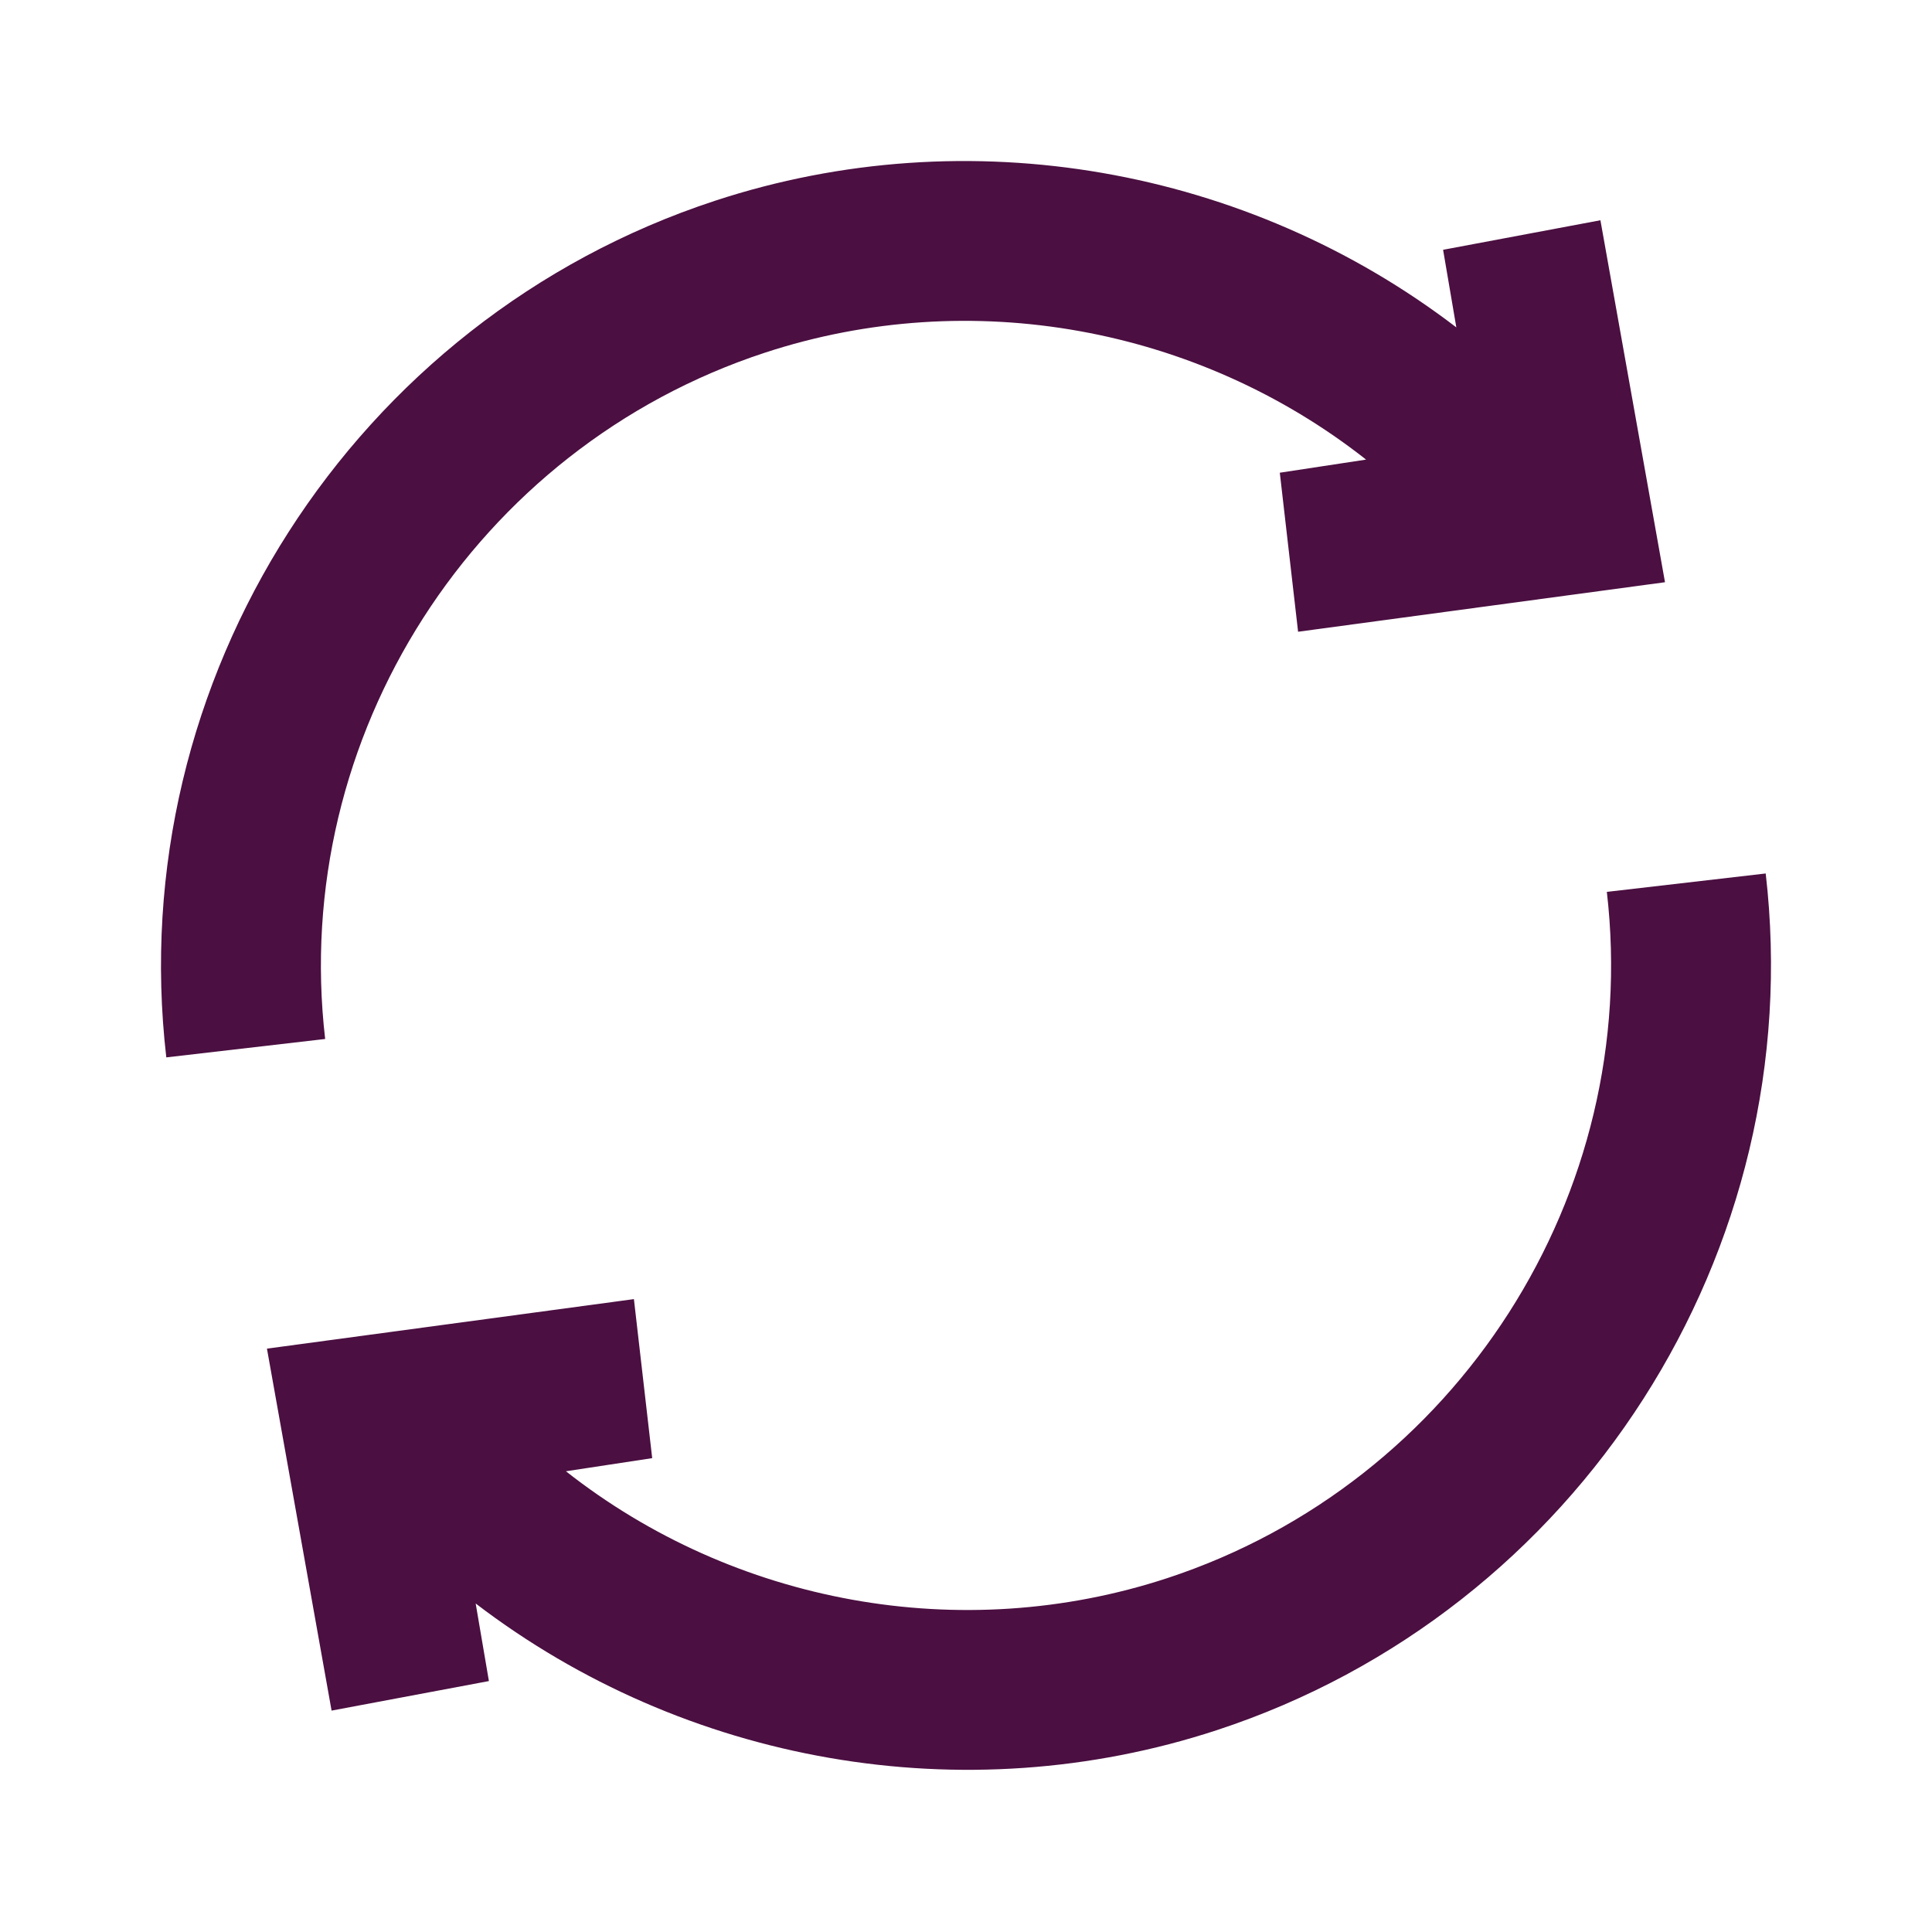
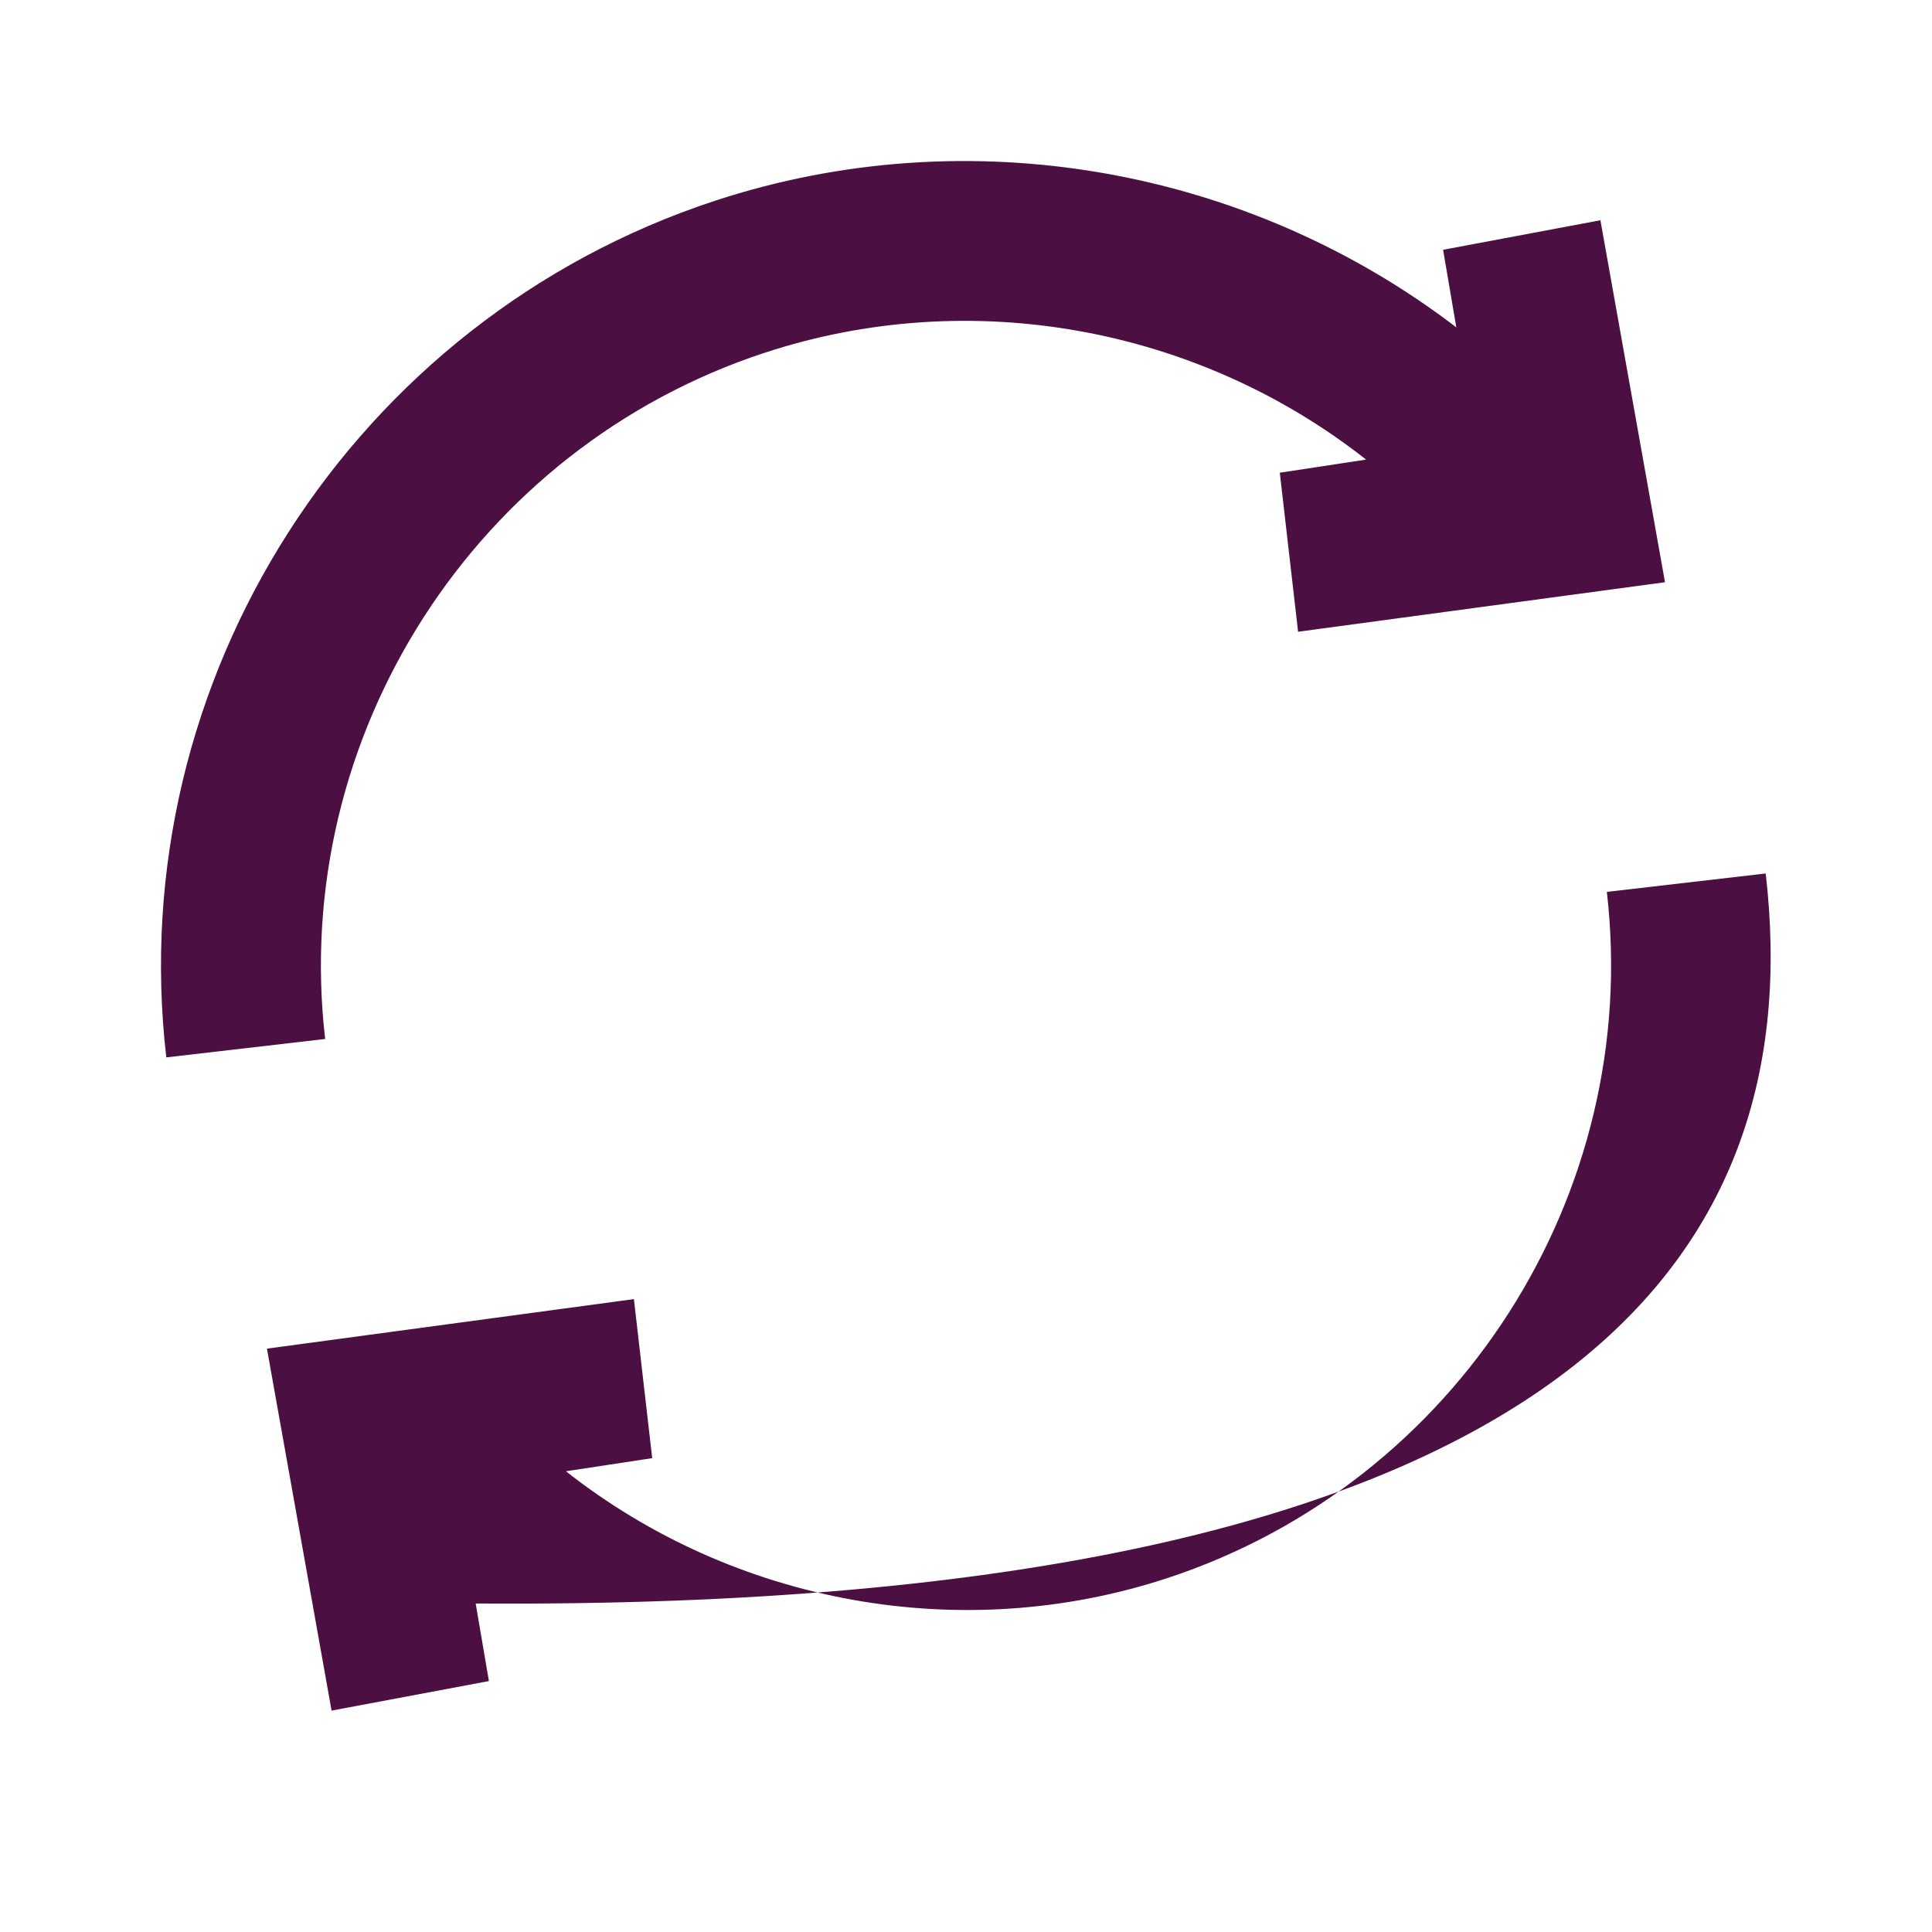
<svg xmlns="http://www.w3.org/2000/svg" version="1.1" x="0px" y="0px" viewBox="0 0 340.16 340.16" style="enable-background:new 0 0 340.16 340.16;" xml:space="preserve">
  <style type="text/css">
	.st0{display:none;}
	.st1{display:inline;}
	.st2{fill:none;stroke:#939598;stroke-width:0.2;stroke-miterlimit:10;}
	.st3{fill:#4B0F41;}
</style>
  <g id="grid" class="st0">
    <g class="st1">
      <line class="st2" x1="28.35" y1="28.37" x2="28.35" y2="311.84" />
      <line class="st2" x1="311.81" y1="28.37" x2="28.35" y2="28.37" />
      <line class="st2" x1="311.81" y1="56.72" x2="28.35" y2="56.72" />
      <line class="st2" x1="311.81" y1="85.07" x2="28.35" y2="85.07" />
      <line class="st2" x1="311.81" y1="113.41" x2="28.35" y2="113.41" />
      <line class="st2" x1="311.81" y1="141.76" x2="28.35" y2="141.76" />
      <line class="st2" x1="311.81" y1="170.11" x2="28.35" y2="170.11" />
      <line class="st2" x1="311.81" y1="198.45" x2="28.35" y2="198.45" />
      <line class="st2" x1="311.81" y1="226.8" x2="28.35" y2="226.8" />
      <line class="st2" x1="311.81" y1="255.15" x2="28.35" y2="255.15" />
      <line class="st2" x1="311.81" y1="283.49" x2="28.35" y2="283.49" />
      <line class="st2" x1="56.69" y1="28.37" x2="56.69" y2="311.84" />
      <line class="st2" x1="85.04" y1="28.37" x2="85.04" y2="311.84" />
      <line class="st2" x1="113.39" y1="28.37" x2="113.39" y2="311.84" />
      <line class="st2" x1="141.73" y1="28.37" x2="141.73" y2="311.84" />
      <line class="st2" x1="170.08" y1="28.37" x2="170.08" y2="311.84" />
      <line class="st2" x1="198.43" y1="28.37" x2="198.43" y2="311.84" />
      <line class="st2" x1="226.77" y1="28.37" x2="226.77" y2="311.84" />
      <line class="st2" x1="255.12" y1="28.37" x2="255.12" y2="311.84" />
      <line class="st2" x1="283.46" y1="28.37" x2="283.46" y2="311.84" />
      <line class="st2" x1="311.81" y1="311.84" x2="28.35" y2="311.84" />
      <line class="st2" x1="311.81" y1="28.37" x2="311.81" y2="311.84" />
-       <circle class="st2" cx="170.08" cy="170.05" r="85.04" />
-       <circle class="st2" cx="170.08" cy="170.05" r="28.35" />
      <circle class="st2" cx="170.14" cy="170.11" r="141.73" />
    </g>
  </g>
  <g id="Layer_4">
    <g>
-       <path class="st3" d="M310.88,153.79l-27.97,3.24c6.18,53.26-26.38,104.07-77.41,120.83c-36.31,11.92-76.28,4.47-105.86-18.82    l15.19-2.31l-3.22-28L47,237.45l11.38,63.73l27.7-5.2l-2.33-13.66c36.75,28.11,85.86,36.96,130.53,22.29    C277.96,283.7,318.58,220.27,310.88,153.79z" />
+       <path class="st3" d="M310.88,153.79l-27.97,3.24c6.18,53.26-26.38,104.07-77.41,120.83c-36.31,11.92-76.28,4.47-105.86-18.82    l15.19-2.31l-3.22-28L47,237.45l11.38,63.73l27.7-5.2l-2.33-13.66C277.96,283.7,318.58,220.27,310.88,153.79z" />
      <path class="st3" d="M281.78,38.78l-27.7,5.2l2.33,13.66c-36.75-28.11-85.86-36.96-130.53-22.29    C62.2,56.26,21.57,119.69,29.28,186.17l27.97-3.24C51.07,129.67,83.63,78.85,134.66,62.1c36.31-11.92,76.28-4.47,105.86,18.82    l-15.19,2.31l3.22,28l64.6-8.72L281.78,38.78z" />
    </g>
  </g>
</svg>